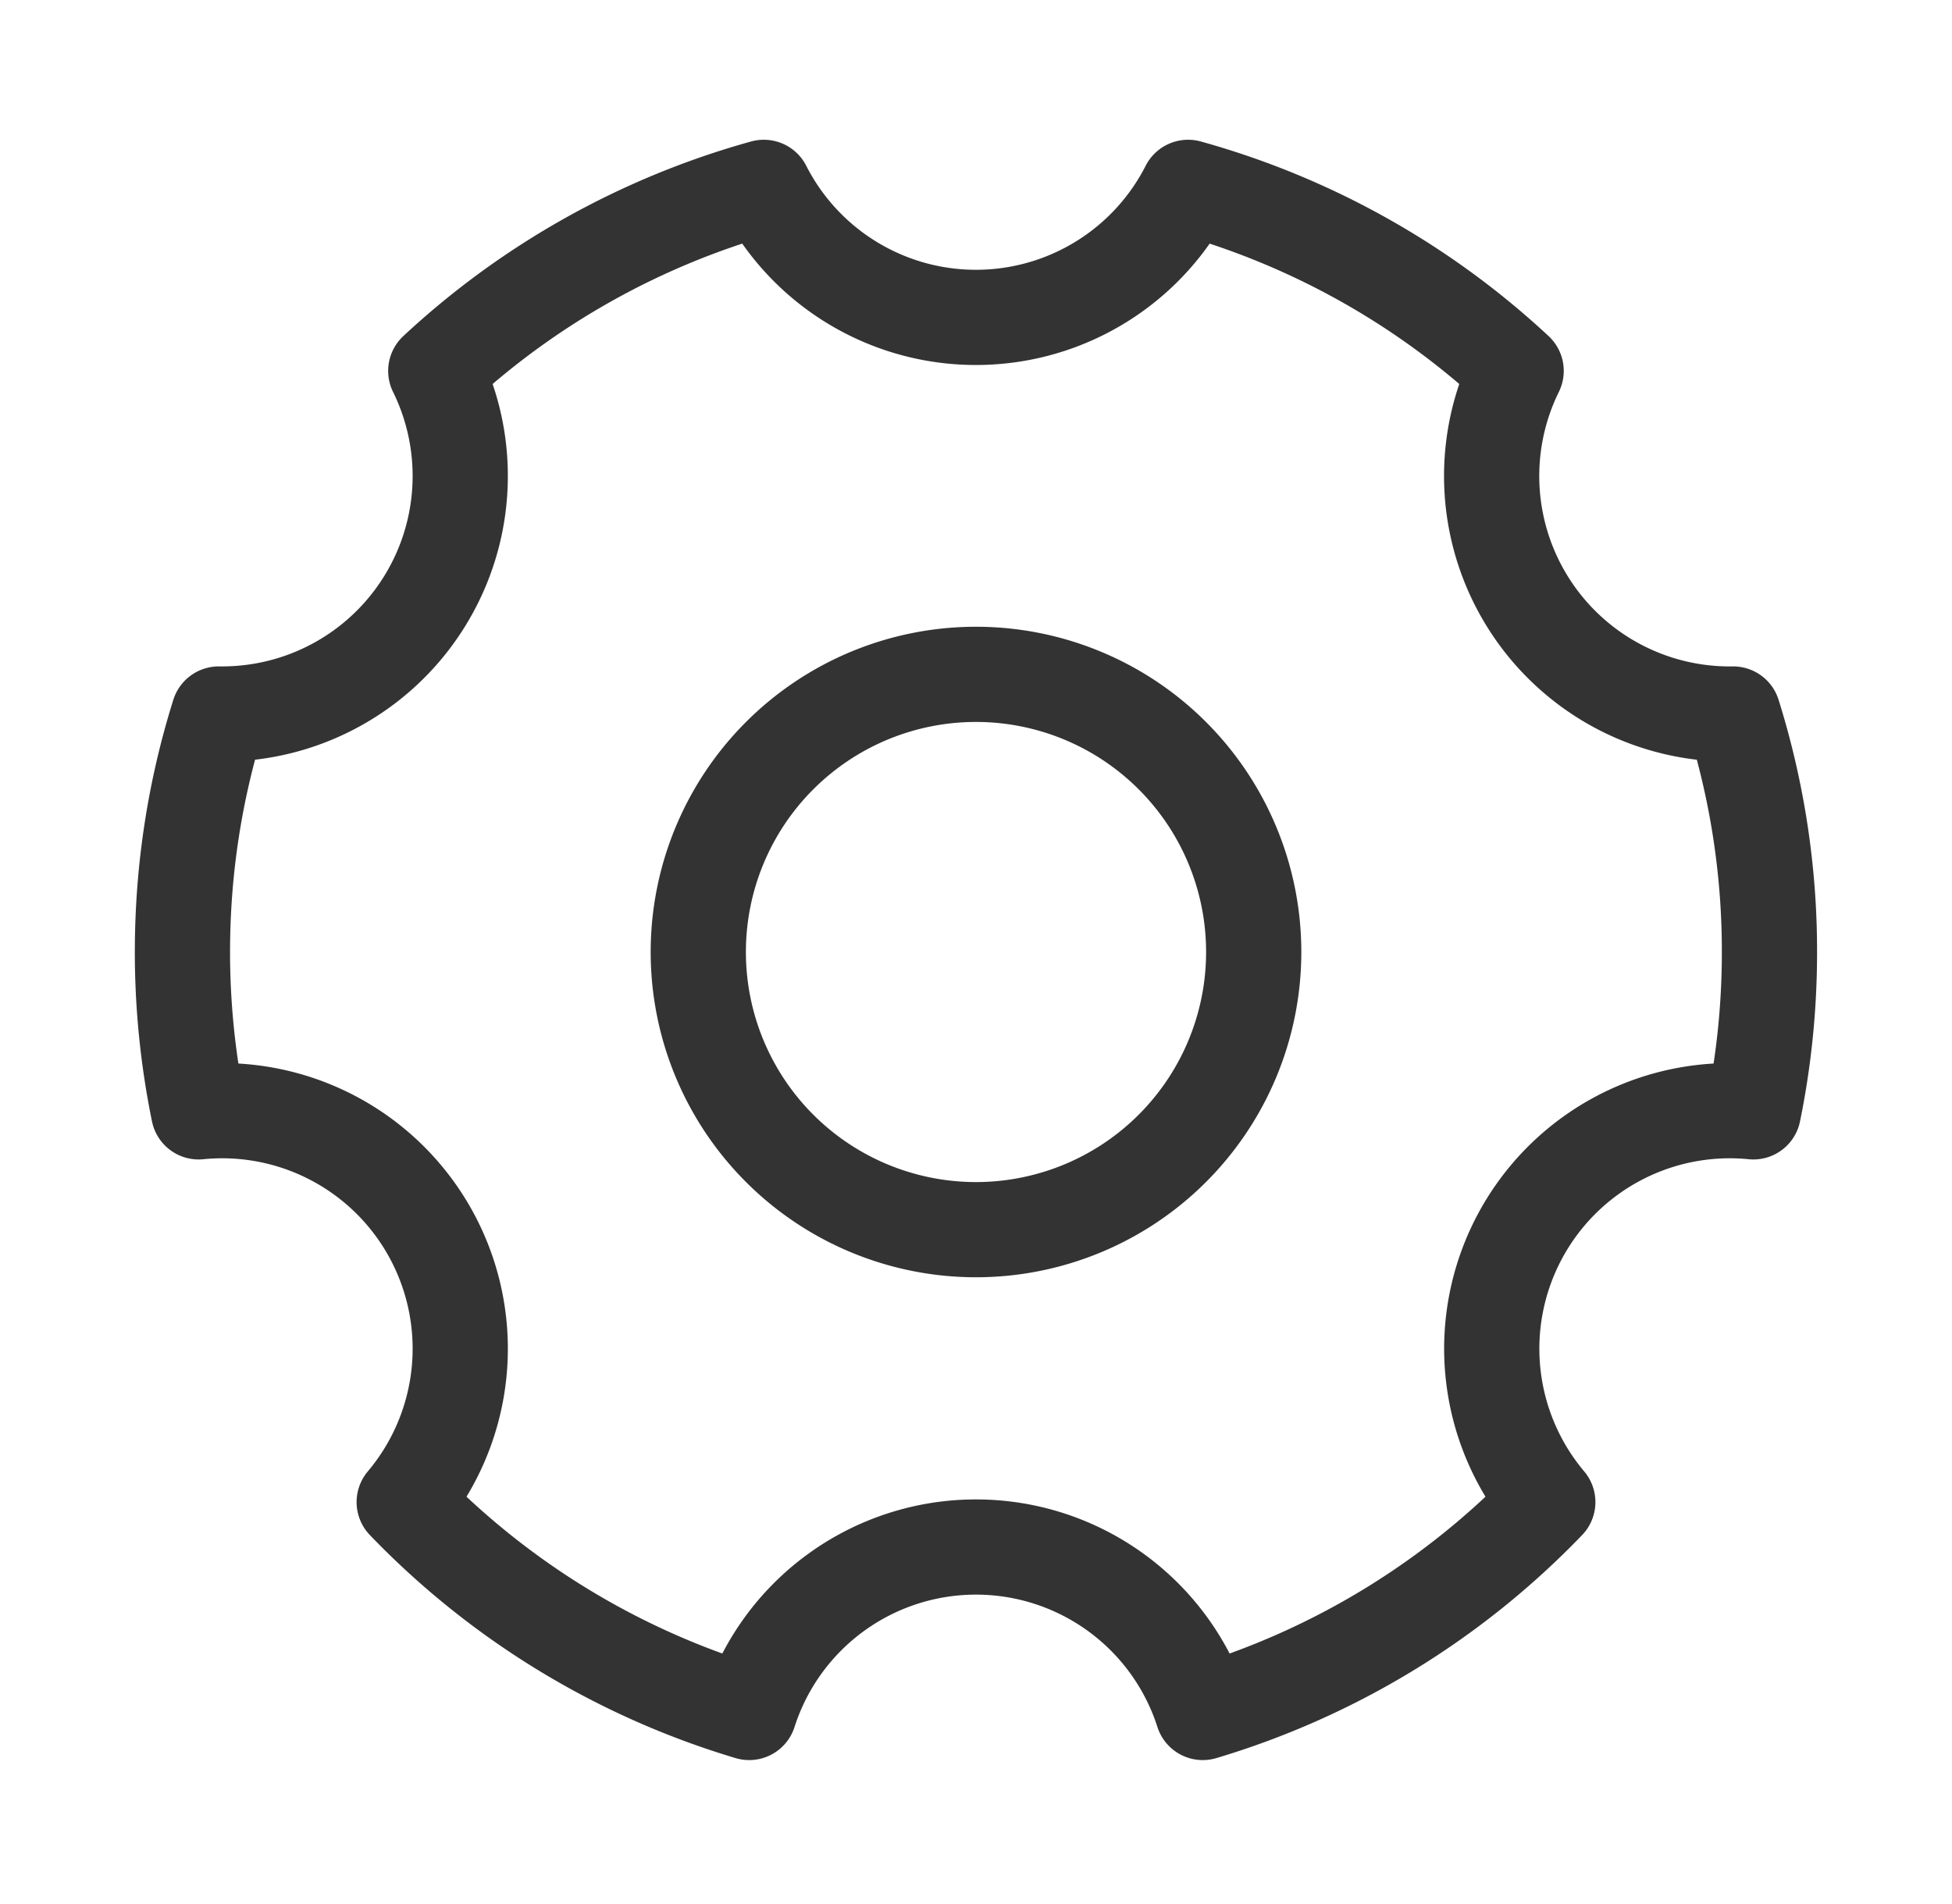
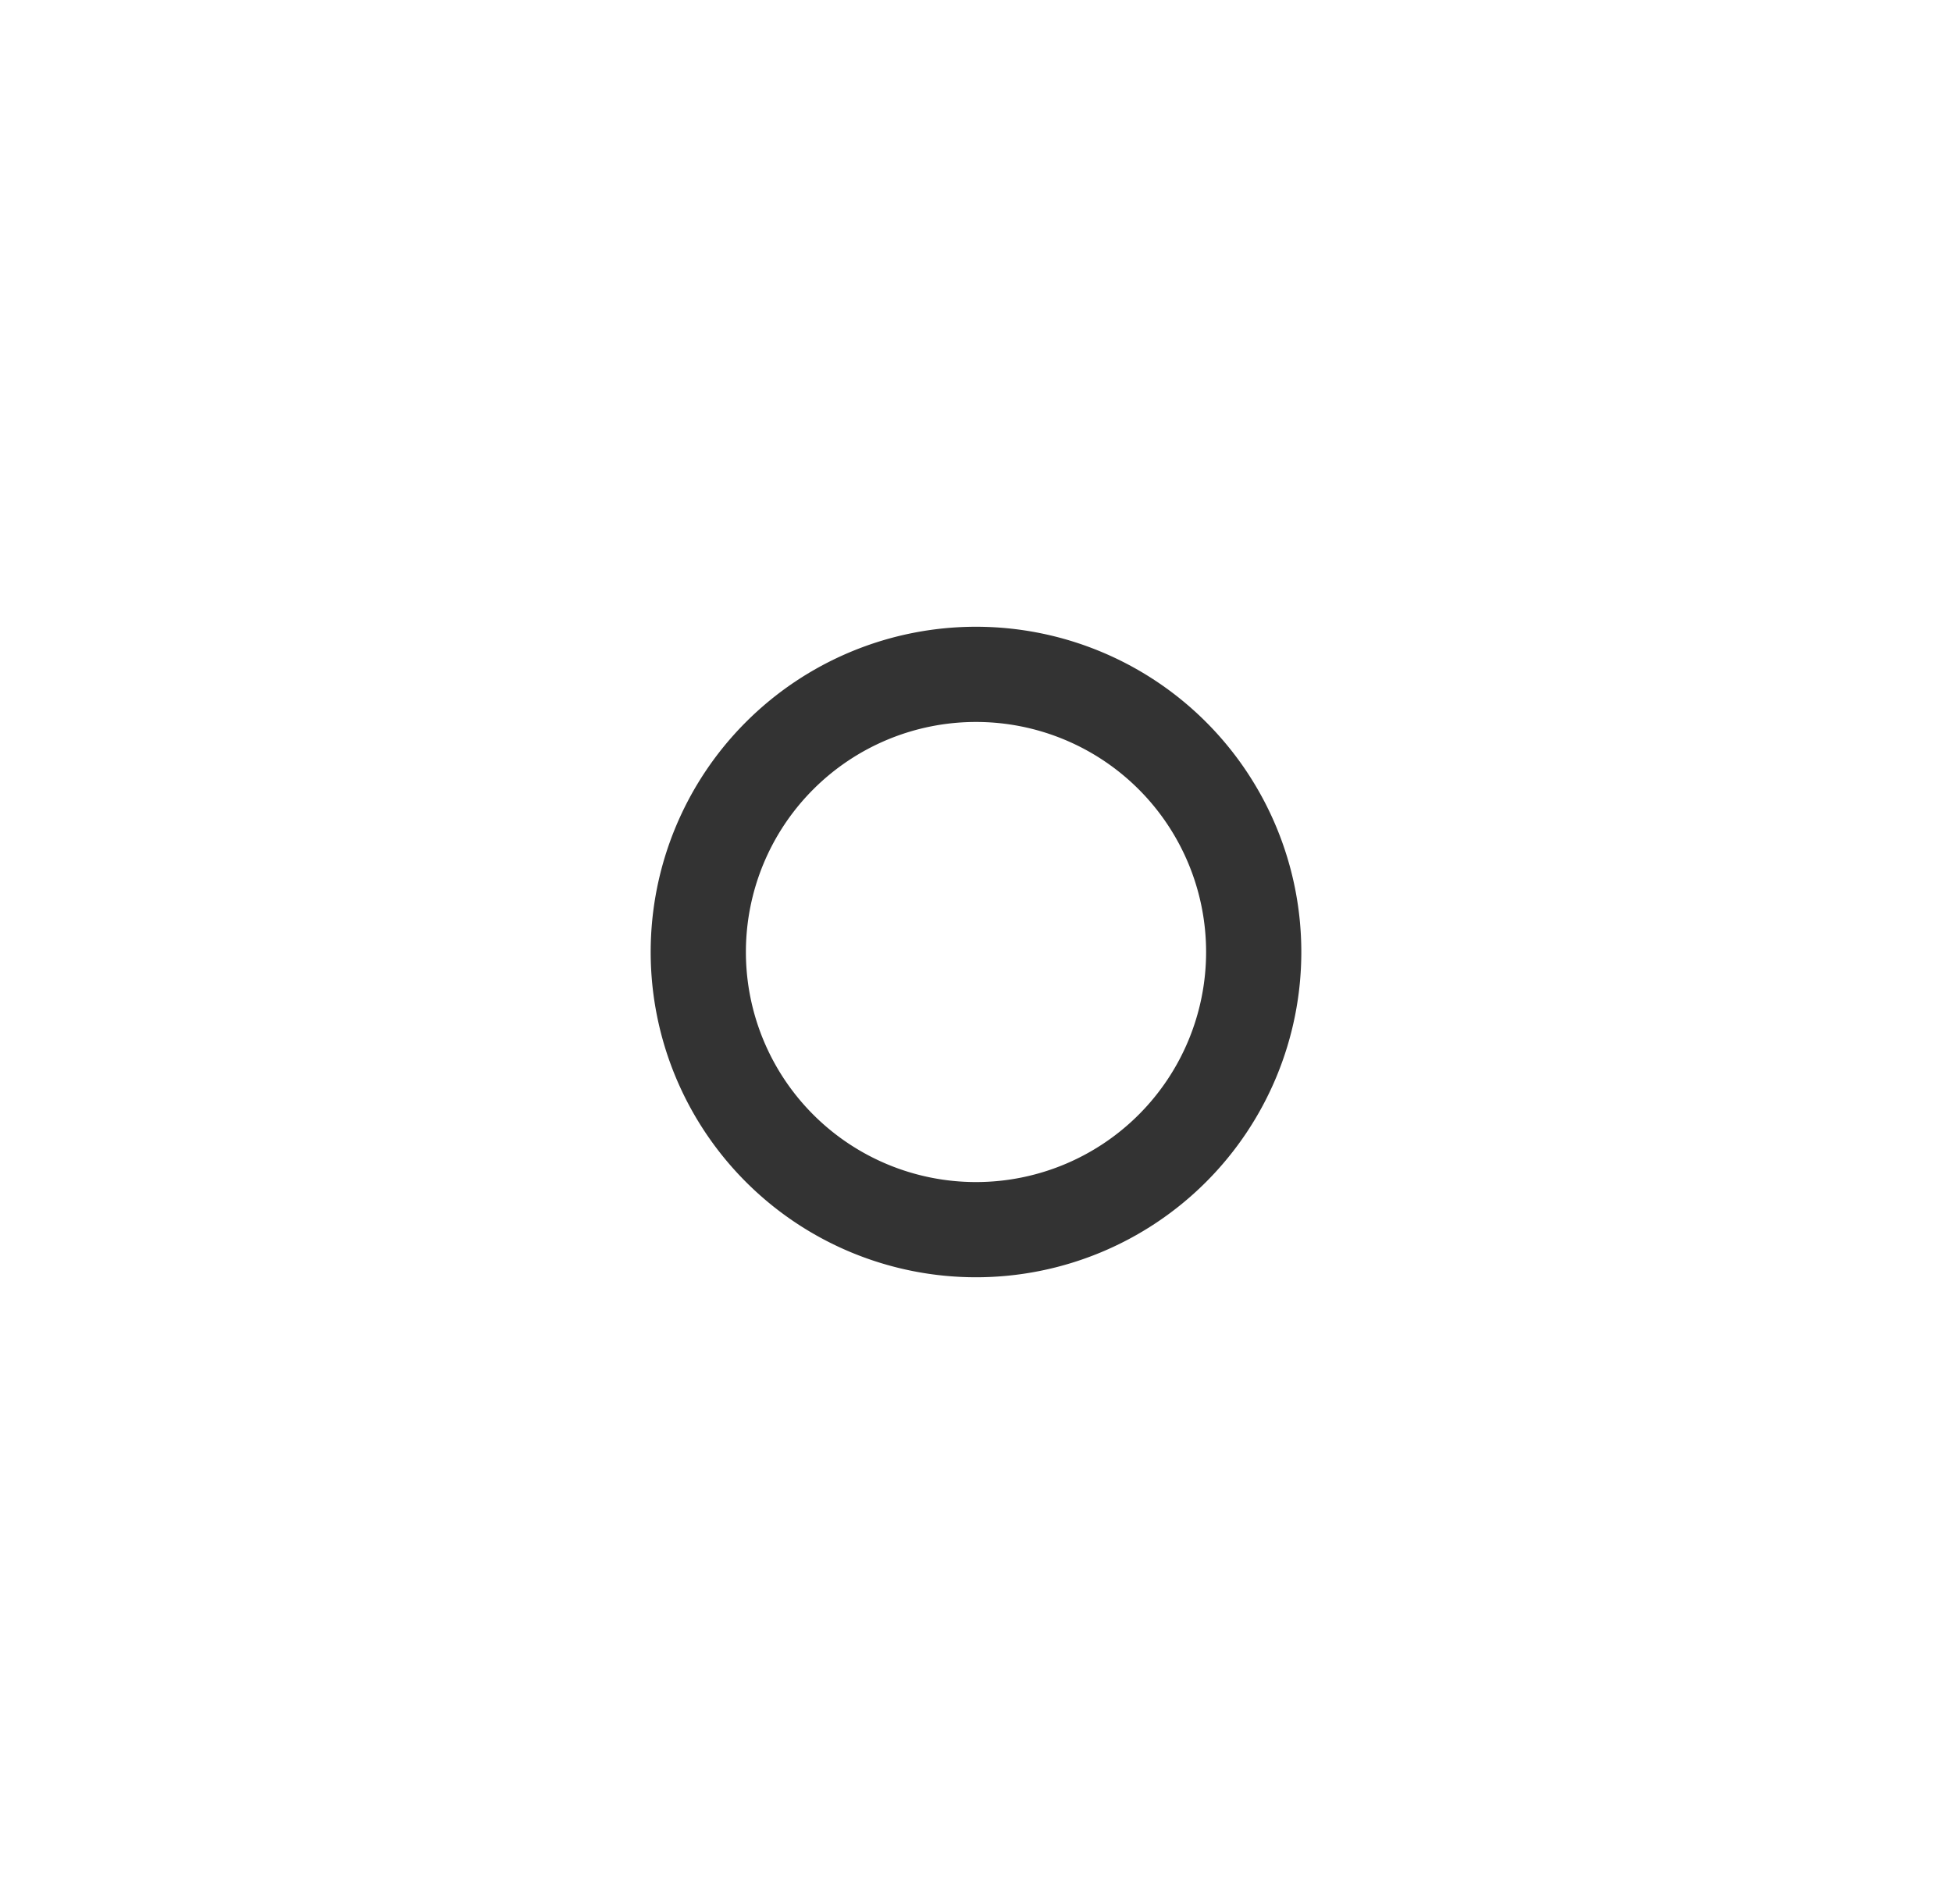
<svg xmlns="http://www.w3.org/2000/svg" width="41" height="40" fill="none">
-   <path stroke="#333" stroke-linejoin="round" stroke-width="2" d="M15.736 35.976a16.663 16.663 0 0 1-7.246-4.42 5 5 0 0 0-4.318-8.198A16.743 16.743 0 0 1 3.832 20c0-1.742.267-3.422.763-5h.07a5 5 0 0 0 4.488-7.208 16.64 16.64 0 0 1 6.89-3.856 5 5 0 0 0 8.912 0 16.64 16.64 0 0 1 6.89 3.856A5 5 0 0 0 36.403 15a16.65 16.65 0 0 1 .763 5c0 1.15-.116 2.273-.338 3.358a5 5 0 0 0-4.318 8.198 16.663 16.663 0 0 1-7.247 4.42 5.002 5.002 0 0 0-9.527 0z" />
  <path stroke="#333" stroke-linejoin="round" stroke-width="2" d="M20.5 25.833a5.833 5.833 0 1 0 0-11.666 5.833 5.833 0 0 0 0 11.666z" />
</svg>